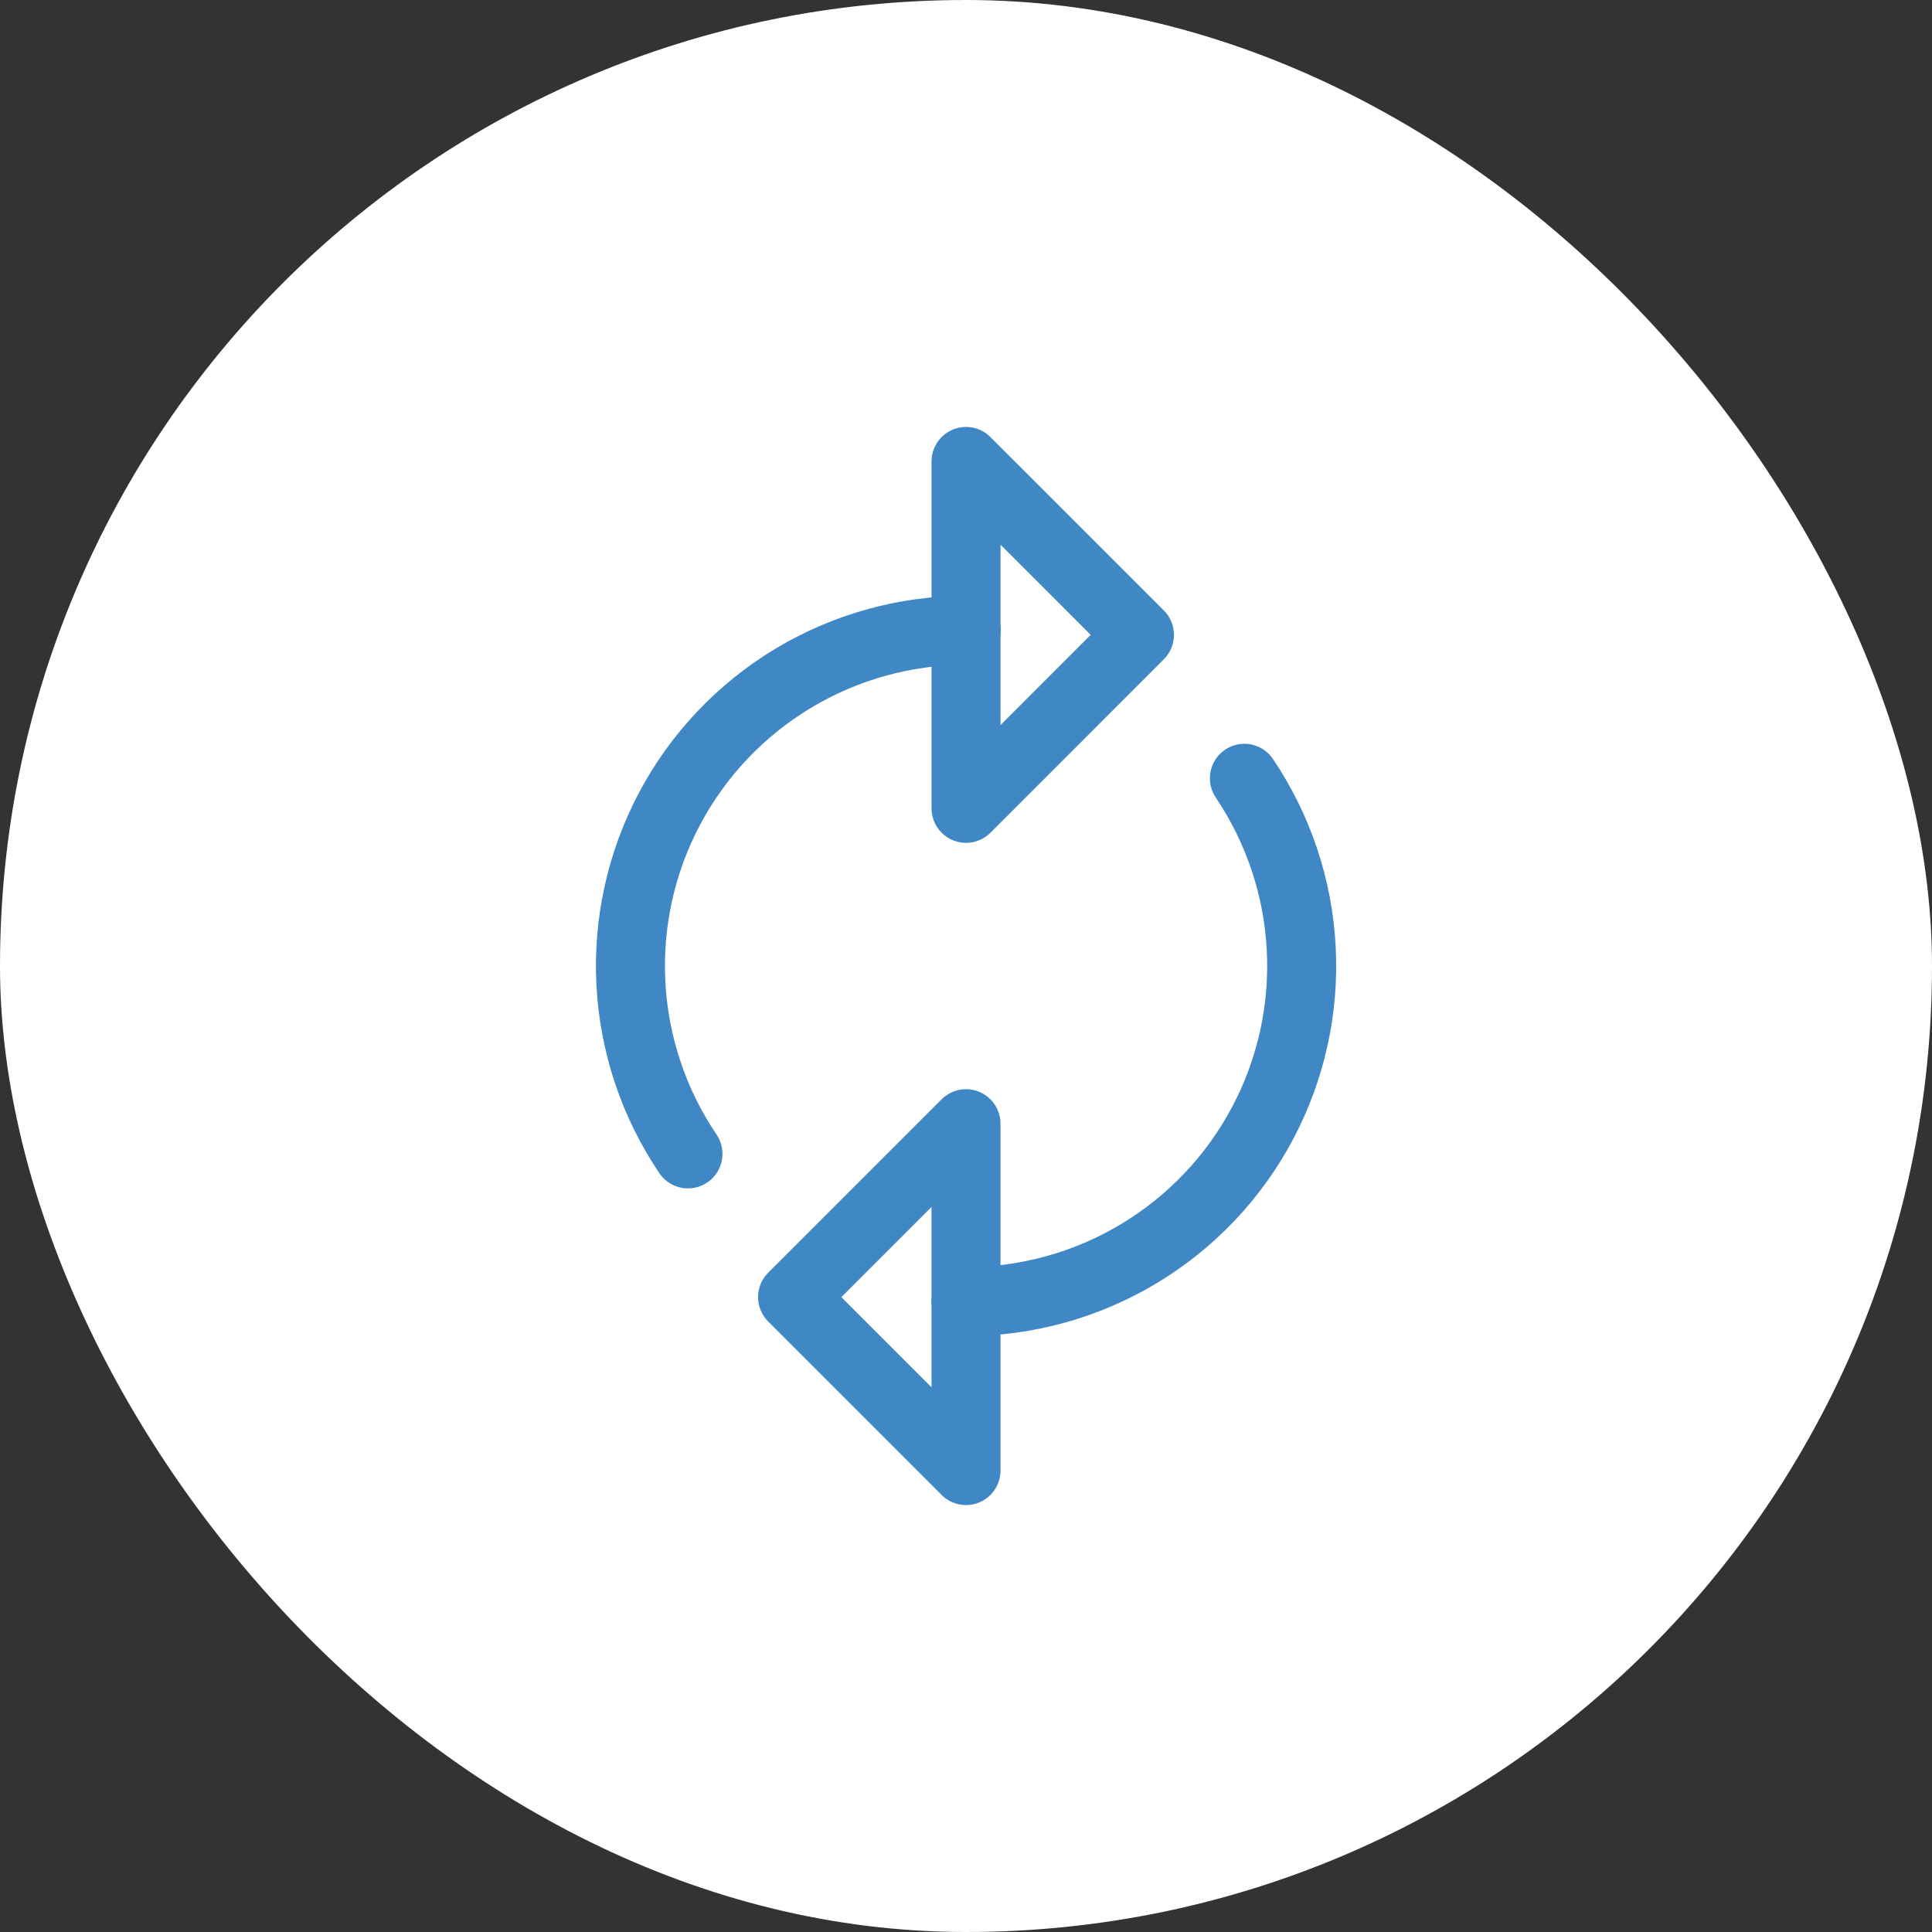
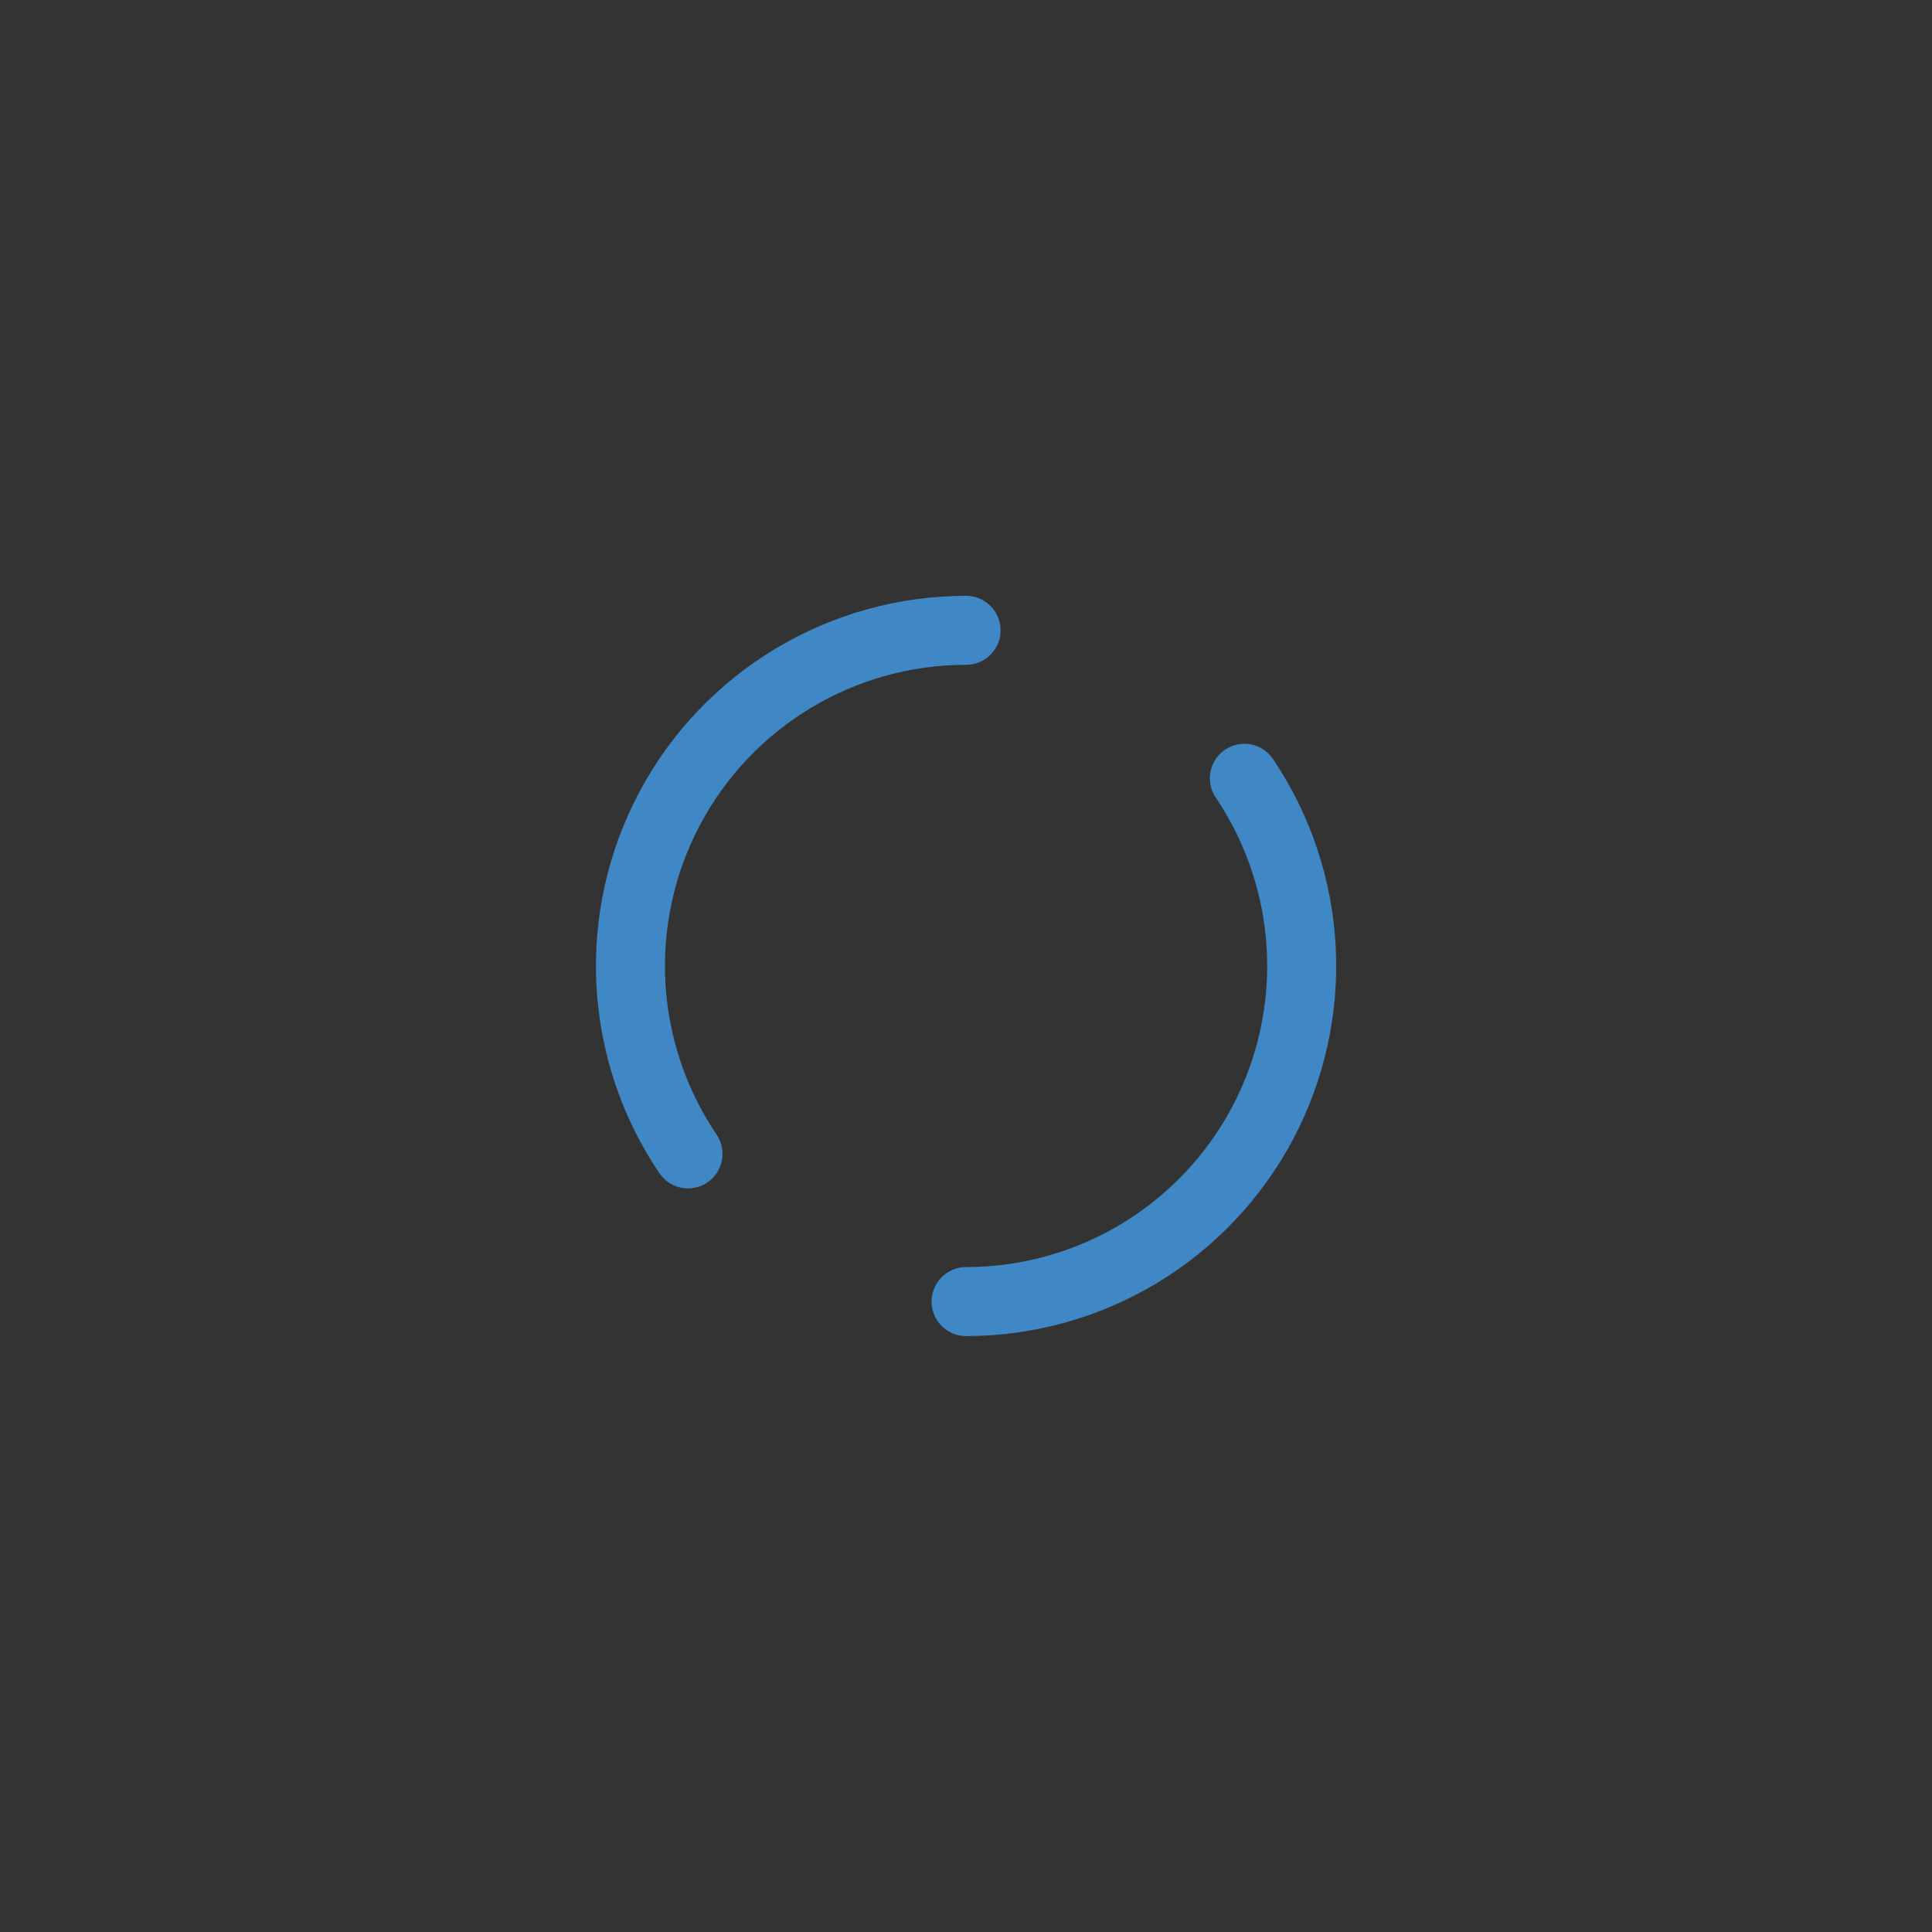
<svg xmlns="http://www.w3.org/2000/svg" width="56" height="56" viewBox="0 0 56 56" fill="none">
  <rect x="0" y="0" width="56" height="56" fill="#333333" stroke="none" />
-   <rect width="56" height="56" rx="28" fill="white" />
  <path d="M19.941 33.446C18.952 31.982 18.381 30.277 18.287 28.514C18.194 26.75 18.582 24.995 19.41 23.435C20.239 21.875 21.476 20.571 22.99 19.661C24.503 18.751 26.236 18.27 28.002 18.27M36.069 22.559C37.055 24.023 37.625 25.727 37.717 27.49C37.809 29.253 37.42 31.007 36.591 32.566C35.762 34.124 34.525 35.428 33.012 36.337C31.499 37.246 29.767 37.727 28.002 37.727" stroke="#3F88C5" stroke-width="2" stroke-linecap="round" stroke-linejoin="round" />
-   <path d="M28.001 23.43L33.028 18.402L28.001 13.375V23.43ZM28 32.571L22.973 37.598L28 42.625V32.571Z" stroke="#3F88C5" stroke-width="2" stroke-linecap="round" stroke-linejoin="round" />
</svg>